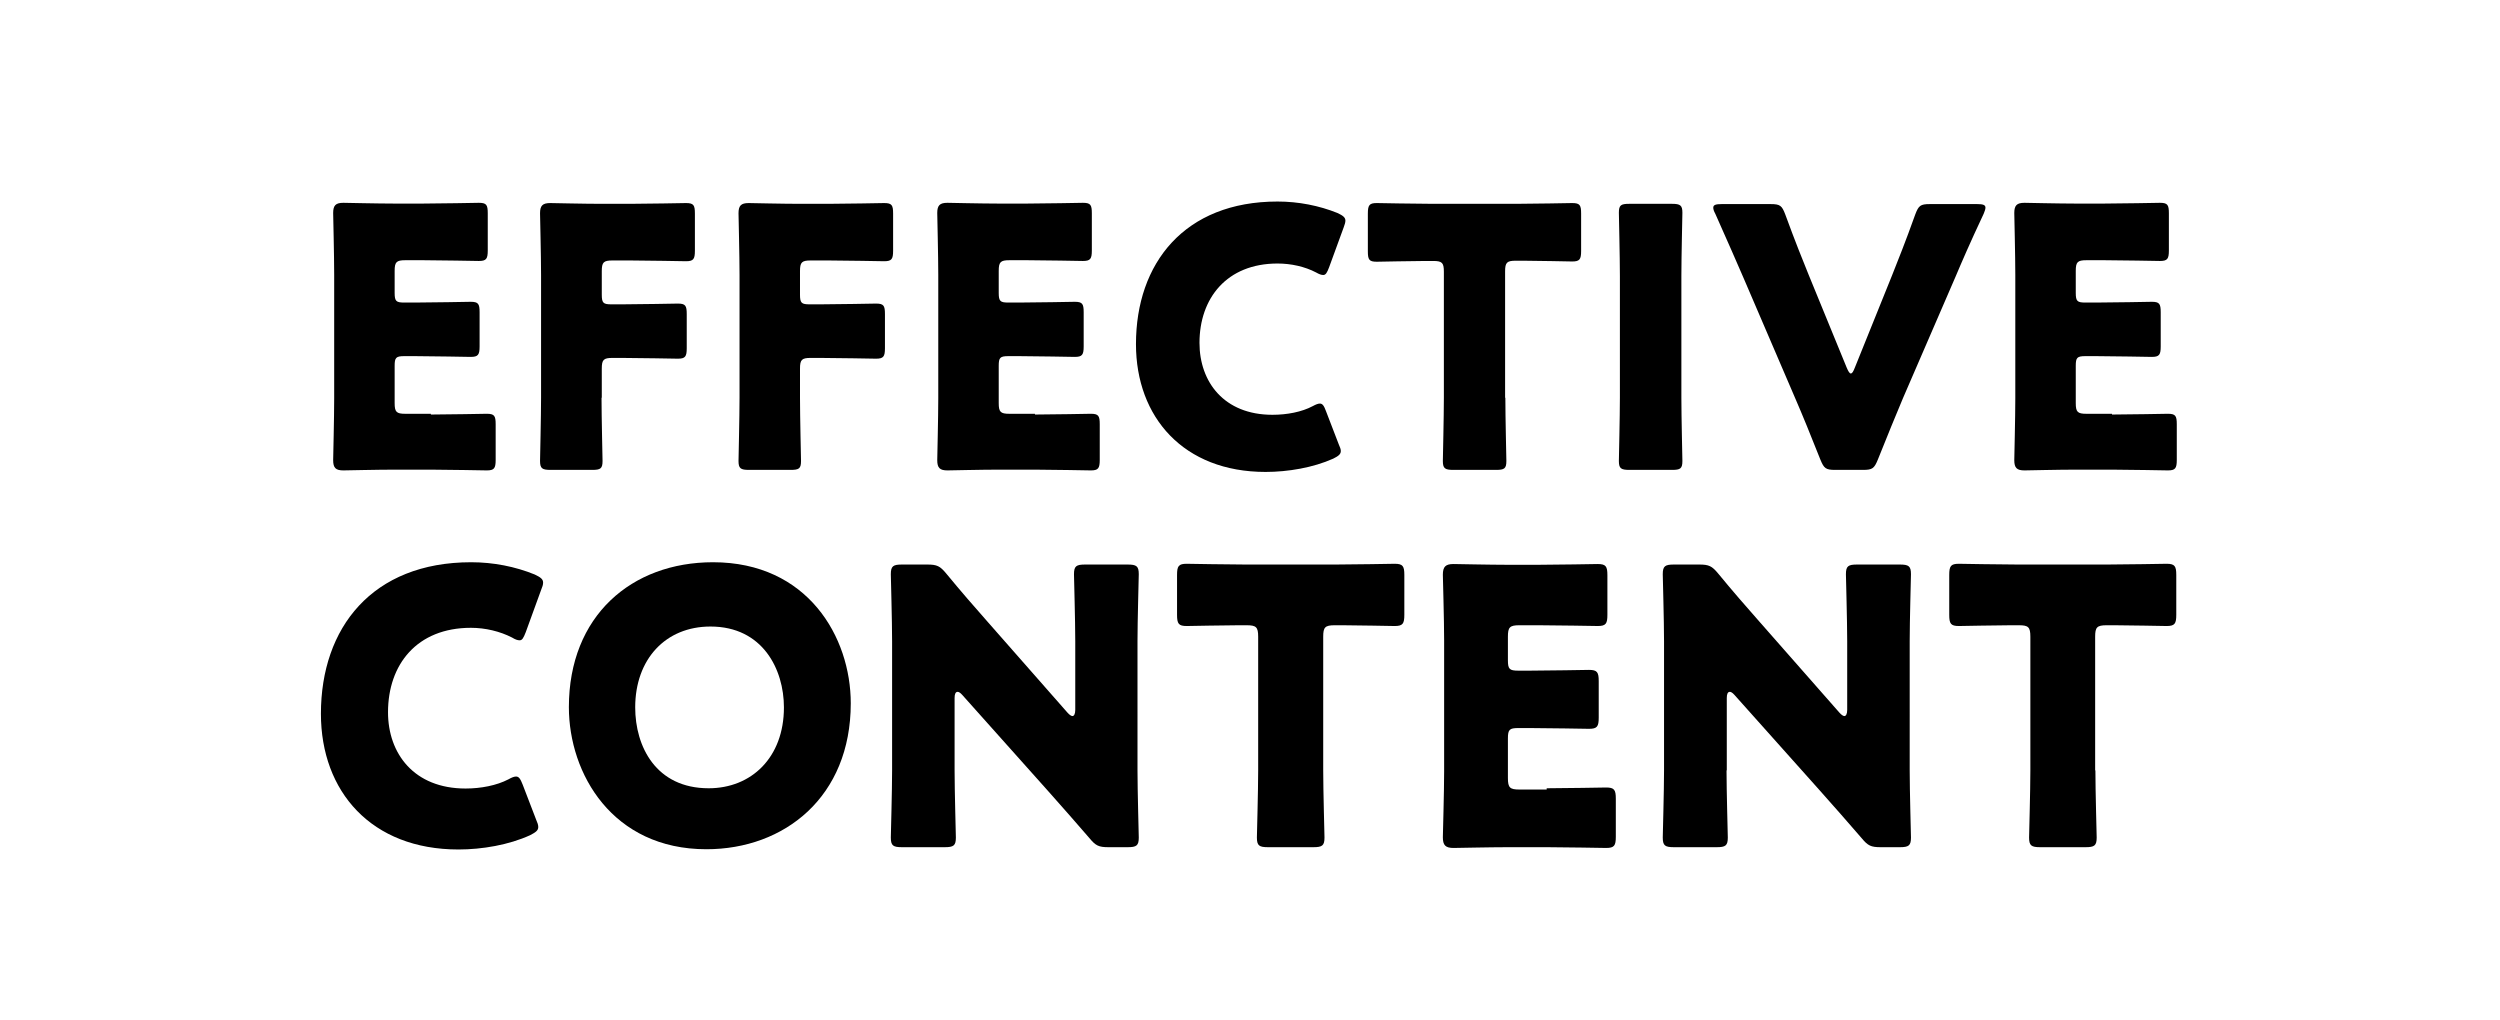
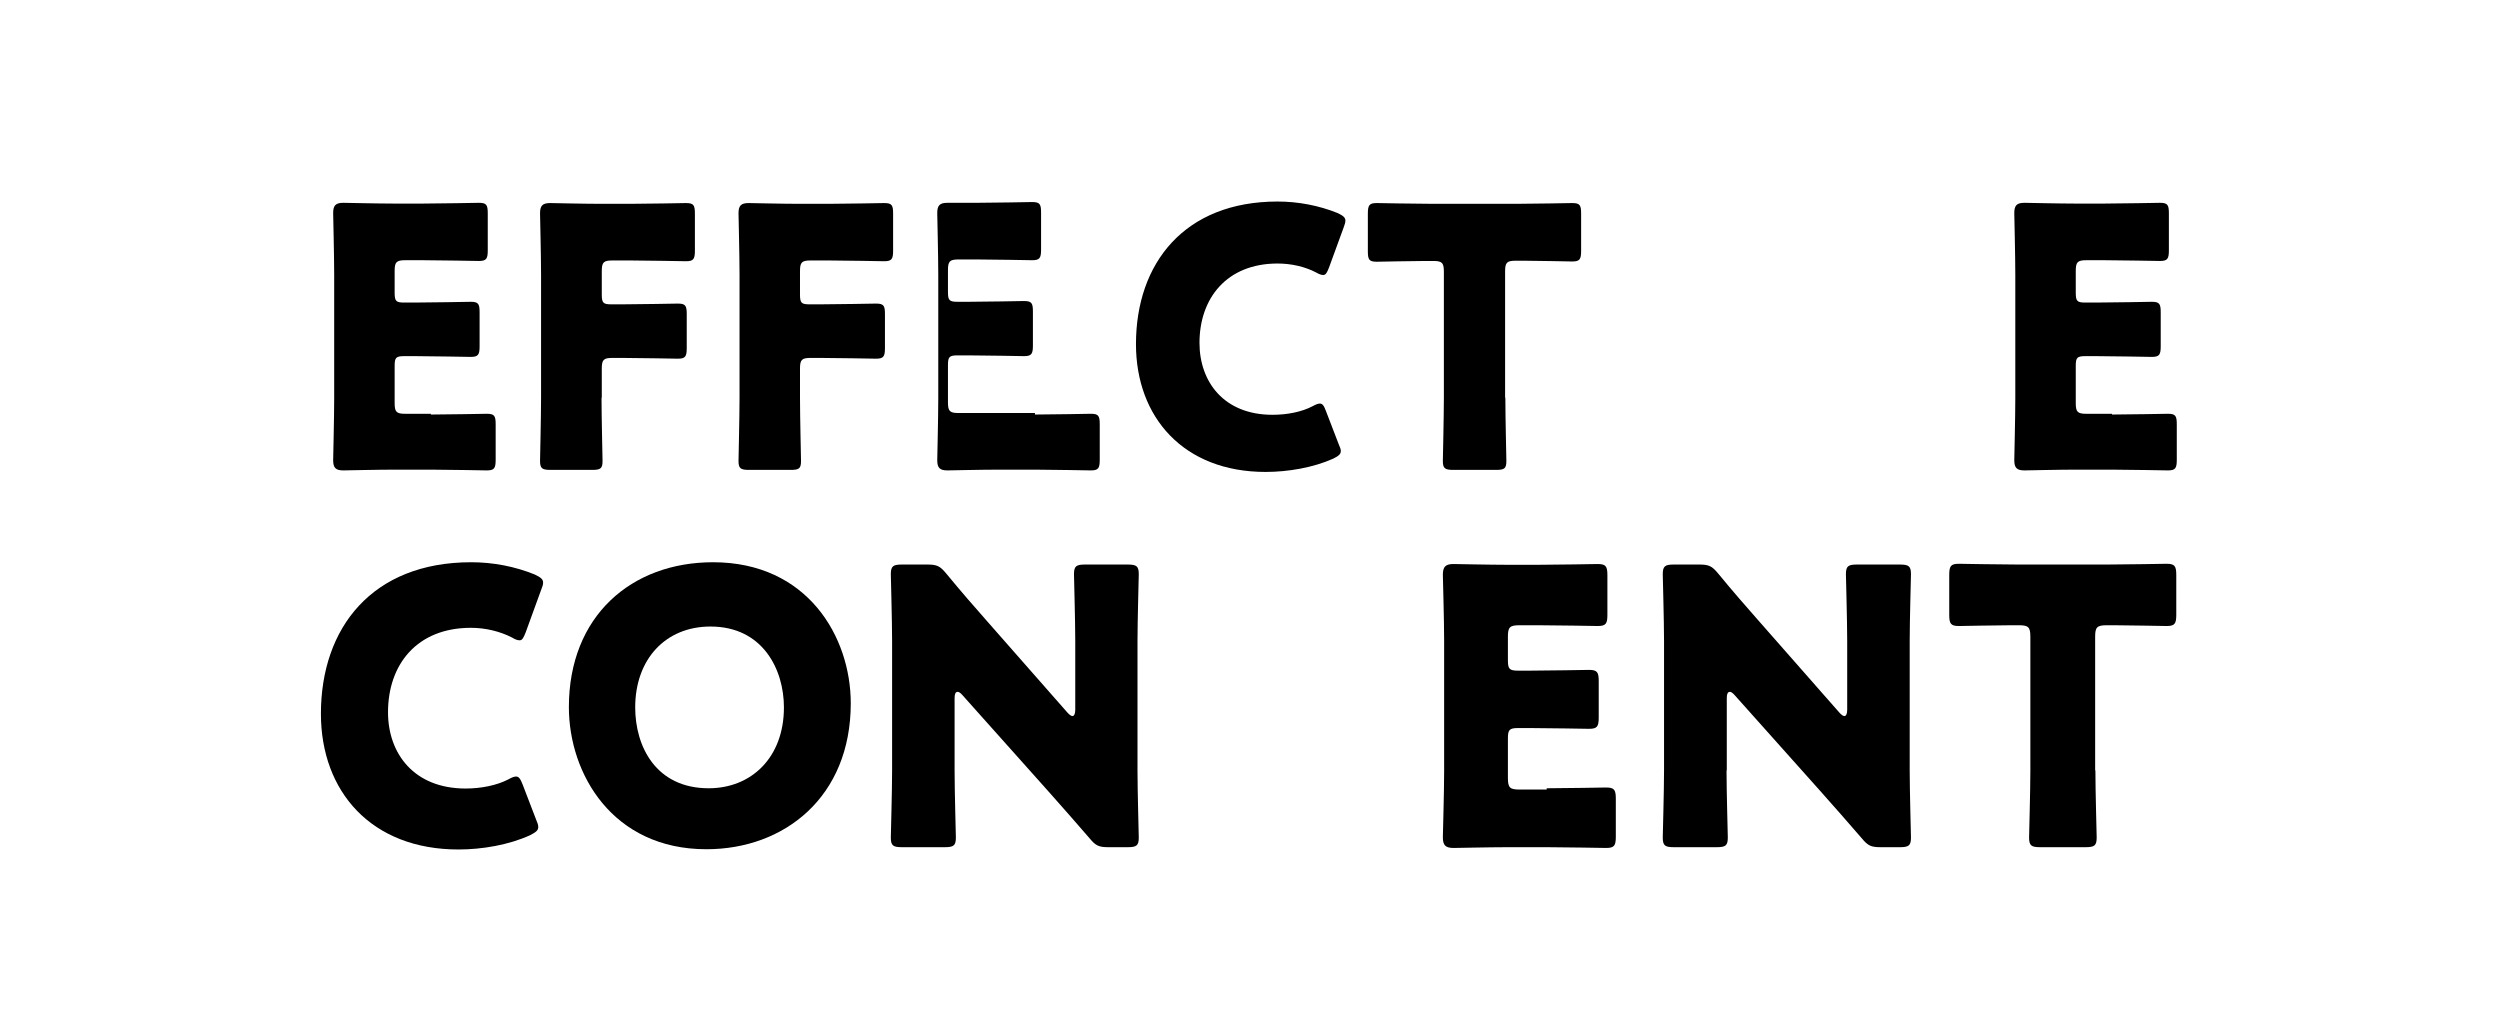
<svg xmlns="http://www.w3.org/2000/svg" version="1.1" id="レイヤー_2_00000021801968370963965800000005506474821489265844_" x="0px" y="0px" viewBox="0 0 980 400" style="enable-background:new 0 0 980 400;" xml:space="preserve">
  <g>
    <path d="M211,324.2c0,1.4-1.1,2.1-3.2,3.2c-8.3,3.8-18.8,5.6-28.1,5.6c-34.1,0-53.9-22.7-53.9-53.2c0-33.7,20.1-59.4,58.9-59.4   c8.7,0,17.3,1.7,24.9,4.8c2.3,1.1,3.3,1.8,3.3,3.2c0,0.8-0.3,1.7-0.8,2.9l-6,16.5c-0.9,2.3-1.4,3.2-2.4,3.2c-0.8,0-1.7-0.3-3-1.1   c-4.7-2.4-10.4-3.8-16.1-3.8c-21.2,0-32.5,14.4-32.5,33.1c0,16.2,10.2,29.9,30.4,29.9c6,0,12.2-1.2,16.8-3.6c1.4-0.8,2.3-1.1,3-1.1   c1.1,0,1.7,0.9,2.6,3.2l5.3,13.8C210.7,322.5,211,323.4,211,324.2z" />
    <path d="M333.5,275.7c0,36.7-26,57.2-56.6,57.2c-36.8,0-53.9-29.6-53.9-55.7c0-35.8,24.6-56.8,56.5-56.8   C316.6,220.4,333.5,249.7,333.5,275.7z M249,277.3c0,15.3,8.1,31.7,28.8,31.7c16.7,0,29.5-12,29.5-31.7c0-14.9-8.3-31.7-28.8-31.7   C260.9,245.6,249,258.4,249,277.3z" />
    <path d="M374.2,302c0,8,0.5,25.2,0.5,26.3c0,3.2-0.9,3.8-4.4,3.8h-16.7c-3.5,0-4.4-0.6-4.4-3.8c0-1.1,0.5-18.3,0.5-26.3v-50.6   c0-8-0.5-25.2-0.5-26.3c0-3.2,0.9-3.8,4.4-3.8h9.9c3.8,0,5,0.6,7.4,3.5c5.6,6.8,10.8,12.8,16.2,18.9l31.3,35.6   c0.8,0.9,1.5,1.4,2,1.4c0.6,0,1.1-0.8,1.1-2.4v-26.9c0-8-0.5-25.2-0.5-26.3c0-3.2,0.9-3.8,4.4-3.8H442c3.5,0,4.4,0.6,4.4,3.8   c0,1.1-0.5,18.3-0.5,26.3V302c0,8,0.5,25.2,0.5,26.3c0,3.2-0.9,3.8-4.4,3.8h-7.5c-3.8,0-5-0.6-7.4-3.5   c-5.4-6.3-10.4-11.9-16.5-18.8l-33.4-37.4c-0.8-0.9-1.4-1.2-1.8-1.2c-0.8,0-1.2,0.8-1.2,2.4V302z" />
-     <path d="M518.7,302c0,8,0.5,25.2,0.5,26.3c0,3.2-0.9,3.8-4.4,3.8h-17.7c-3.5,0-4.4-0.6-4.4-3.8c0-1.1,0.5-18.3,0.5-26.3v-52.4   c0-3.8-0.8-4.5-4.5-4.5h-3.2c-5.4,0-19.2,0.3-20.3,0.3c-3.2,0-3.8-0.9-3.8-4.4v-15.6c0-3.5,0.6-4.4,3.8-4.4   c1.1,0,16.2,0.3,23.3,0.3h34.9c7.1,0,22.2-0.3,23.3-0.3c3.2,0,3.8,0.9,3.8,4.4V241c0,3.5-0.6,4.4-3.8,4.4c-1.1,0-14.9-0.3-20.3-0.3   h-3.2c-3.8,0-4.5,0.8-4.5,4.5V302z" />
    <path d="M606.3,309c7.1,0,22.2-0.3,23.3-0.3c3.2,0,3.8,0.9,3.8,4.4V328c0,3.5-0.6,4.4-3.8,4.4c-1.1,0-16.2-0.3-23.3-0.3H591   c-6.9,0-20.1,0.3-21.2,0.3c-3.2,0-4.2-1.1-4.2-4.2c0-1.1,0.5-17.7,0.5-25.7v-51.5c0-8-0.5-24.6-0.5-25.7c0-3.2,1.1-4.2,4.2-4.2   c1.1,0,14.3,0.3,21.2,0.3h12c7.1,0,22.2-0.3,23.3-0.3c3.2,0,3.8,0.9,3.8,4.4v15.5c0,3.5-0.6,4.4-3.8,4.4c-1.1,0-16.2-0.3-23.3-0.3   h-7.4c-3.8,0-4.5,0.8-4.5,4.5v9.2c0,3.5,0.6,4.1,4.1,4.1h4.4c7.1,0,22.2-0.3,23.3-0.3c3.2,0,3.8,0.9,3.8,4.4v14.3   c0,3.5-0.6,4.4-3.8,4.4c-1.1,0-16.2-0.3-23.3-0.3h-4.4c-3.5,0-4.1,0.6-4.1,4.1v15.5c0,3.8,0.8,4.5,4.5,4.5H606.3z" />
    <path d="M676.8,302c0,8,0.5,25.2,0.5,26.3c0,3.2-0.9,3.8-4.4,3.8h-16.7c-3.5,0-4.4-0.6-4.4-3.8c0-1.1,0.5-18.3,0.5-26.3v-50.6   c0-8-0.5-25.2-0.5-26.3c0-3.2,0.9-3.8,4.4-3.8h9.9c3.8,0,5,0.6,7.4,3.5c5.6,6.8,10.8,12.8,16.2,18.9l31.3,35.6   c0.8,0.9,1.5,1.4,2,1.4c0.6,0,1.1-0.8,1.1-2.4v-26.9c0-8-0.5-25.2-0.5-26.3c0-3.2,0.9-3.8,4.4-3.8h16.7c3.5,0,4.4,0.6,4.4,3.8   c0,1.1-0.5,18.3-0.5,26.3V302c0,8,0.5,25.2,0.5,26.3c0,3.2-0.9,3.8-4.4,3.8h-7.5c-3.8,0-5-0.6-7.4-3.5   c-5.4-6.3-10.4-11.9-16.5-18.8l-33.4-37.4c-0.8-0.9-1.4-1.2-1.8-1.2c-0.8,0-1.2,0.8-1.2,2.4V302z" />
    <path d="M821.4,302c0,8,0.5,25.2,0.5,26.3c0,3.2-0.9,3.8-4.4,3.8h-17.7c-3.5,0-4.4-0.6-4.4-3.8c0-1.1,0.5-18.3,0.5-26.3v-52.4   c0-3.8-0.8-4.5-4.5-4.5h-3.2c-5.4,0-19.2,0.3-20.3,0.3c-3.2,0-3.8-0.9-3.8-4.4v-15.6c0-3.5,0.6-4.4,3.8-4.4   c1.1,0,16.2,0.3,23.3,0.3H826c7.1,0,22.2-0.3,23.3-0.3c3.2,0,3.8,0.9,3.8,4.4V241c0,3.5-0.6,4.4-3.8,4.4c-1.1,0-14.9-0.3-20.3-0.3   h-3.2c-3.8,0-4.5,0.8-4.5,4.5V302z" />
  </g>
  <g>
    <path d="M168.9,162.5c6.6,0,20.9-0.3,21.9-0.3c3,0,3.5,0.8,3.5,4.1v14c0,3.3-0.6,4.1-3.5,4.1c-1,0-15.3-0.3-21.9-0.3h-14.4   c-6.5,0-19,0.3-19.9,0.3c-3,0-4-1-4-4c0-1,0.4-16.7,0.4-24.2v-48.5c0-7.5-0.4-23.2-0.4-24.2c0-3,1-4,4-4c1,0,13.4,0.3,19.9,0.3   h11.3c6.6,0,20.9-0.3,21.9-0.3c3,0,3.5,0.8,3.5,4.1v14.6c0,3.3-0.6,4.1-3.5,4.1c-1,0-15.3-0.3-21.9-0.3h-6.9   c-3.5,0-4.2,0.7-4.2,4.2v8.6c0,3.3,0.6,3.8,3.8,3.8h4.1c6.6,0,20.9-0.3,21.9-0.3c3,0,3.5,0.8,3.5,4.1v13.4c0,3.3-0.6,4.1-3.5,4.1   c-1,0-15.3-0.3-21.9-0.3h-4.1c-3.3,0-3.8,0.6-3.8,3.8v14.6c0,3.5,0.7,4.2,4.2,4.2H168.9z" />
    <path d="M235.8,155.9c0,7.5,0.4,23.8,0.4,24.8c0,3-0.8,3.5-4.1,3.5h-16.3c-3.3,0-4.1-0.6-4.1-3.5c0-1,0.4-17.3,0.4-24.8v-48.1   c0-7.5-0.4-23.2-0.4-24.2c0-3,1-4,4-4c1,0,13.4,0.3,19.9,0.3H247c6.6,0,20.9-0.3,21.9-0.3c3,0,3.5,0.8,3.5,4.1v14.6   c0,3.3-0.6,4.1-3.5,4.1c-1,0-15.3-0.3-21.9-0.3h-6.9c-3.5,0-4.2,0.7-4.2,4.2v9.2c0,3.3,0.6,3.8,3.8,3.8h4.1   c6.6,0,20.9-0.3,21.9-0.3c3,0,3.5,0.8,3.5,4.1v13.4c0,3.3-0.6,4.1-3.5,4.1c-1,0-15.3-0.3-21.9-0.3h-3.7c-3.5,0-4.2,0.7-4.2,4.2   V155.9z" />
    <path d="M313.6,155.9c0,7.5,0.4,23.8,0.4,24.8c0,3-0.8,3.5-4.1,3.5h-16.3c-3.3,0-4.1-0.6-4.1-3.5c0-1,0.4-17.3,0.4-24.8v-48.1   c0-7.5-0.4-23.2-0.4-24.2c0-3,1-4,4-4c1,0,13.4,0.3,19.9,0.3h11.3c6.6,0,20.9-0.3,21.9-0.3c3,0,3.5,0.8,3.5,4.1v14.6   c0,3.3-0.6,4.1-3.5,4.1c-1,0-15.3-0.3-21.9-0.3h-6.9c-3.5,0-4.2,0.7-4.2,4.2v9.2c0,3.3,0.6,3.8,3.8,3.8h4.1   c6.6,0,20.9-0.3,21.9-0.3c3,0,3.5,0.8,3.5,4.1v13.4c0,3.3-0.6,4.1-3.5,4.1c-1,0-15.3-0.3-21.9-0.3h-3.7c-3.5,0-4.2,0.7-4.2,4.2   V155.9z" />
-     <path d="M405.7,162.5c6.6,0,20.9-0.3,21.9-0.3c3,0,3.5,0.8,3.5,4.1v14c0,3.3-0.6,4.1-3.5,4.1c-1,0-15.3-0.3-21.9-0.3h-14.4   c-6.5,0-19,0.3-19.9,0.3c-3,0-4-1-4-4c0-1,0.4-16.7,0.4-24.2v-48.5c0-7.5-0.4-23.2-0.4-24.2c0-3,1-4,4-4c1,0,13.4,0.3,19.9,0.3   h11.3c6.6,0,20.9-0.3,21.9-0.3c3,0,3.5,0.8,3.5,4.1v14.6c0,3.3-0.6,4.1-3.5,4.1c-1,0-15.3-0.3-21.9-0.3h-6.9   c-3.5,0-4.2,0.7-4.2,4.2v8.6c0,3.3,0.6,3.8,3.8,3.8h4.1c6.6,0,20.9-0.3,21.9-0.3c3,0,3.5,0.8,3.5,4.1v13.4c0,3.3-0.6,4.1-3.5,4.1   c-1,0-15.3-0.3-21.9-0.3h-4.1c-3.3,0-3.8,0.6-3.8,3.8v14.6c0,3.5,0.7,4.2,4.2,4.2H405.7z" />
+     <path d="M405.7,162.5c6.6,0,20.9-0.3,21.9-0.3c3,0,3.5,0.8,3.5,4.1v14c0,3.3-0.6,4.1-3.5,4.1c-1,0-15.3-0.3-21.9-0.3h-14.4   c-6.5,0-19,0.3-19.9,0.3c-3,0-4-1-4-4c0-1,0.4-16.7,0.4-24.2v-48.5c0-7.5-0.4-23.2-0.4-24.2c0-3,1-4,4-4h11.3c6.6,0,20.9-0.3,21.9-0.3c3,0,3.5,0.8,3.5,4.1v14.6c0,3.3-0.6,4.1-3.5,4.1c-1,0-15.3-0.3-21.9-0.3h-6.9   c-3.5,0-4.2,0.7-4.2,4.2v8.6c0,3.3,0.6,3.8,3.8,3.8h4.1c6.6,0,20.9-0.3,21.9-0.3c3,0,3.5,0.8,3.5,4.1v13.4c0,3.3-0.6,4.1-3.5,4.1   c-1,0-15.3-0.3-21.9-0.3h-4.1c-3.3,0-3.8,0.6-3.8,3.8v14.6c0,3.5,0.7,4.2,4.2,4.2H405.7z" />
    <path d="M525.6,176.8c0,1.3-1,2-3,3c-7.8,3.5-17.7,5.2-26.5,5.2c-32.1,0-50.8-21.4-50.8-50.1c0-31.7,19-55.9,55.5-55.9   c8.2,0,16.3,1.6,23.5,4.5c2.1,1,3.1,1.7,3.1,3c0,0.7-0.3,1.6-0.7,2.7l-5.7,15.6c-0.8,2.1-1.3,3-2.3,3c-0.7,0-1.6-0.3-2.8-1   c-4.4-2.3-9.8-3.5-15.1-3.5c-19.9,0-30.6,13.6-30.6,31.1c0,15.3,9.6,28.2,28.6,28.2c5.7,0,11.5-1.1,15.8-3.4c1.3-0.7,2.1-1,2.8-1   c1,0,1.6,0.8,2.4,3l5,13C525.3,175.3,525.6,176.1,525.6,176.8z" />
    <path d="M590.1,155.9c0,7.5,0.4,23.8,0.4,24.8c0,3-0.8,3.5-4.1,3.5h-16.7c-3.3,0-4.1-0.6-4.1-3.5c0-1,0.4-17.3,0.4-24.8v-49.4   c0-3.5-0.7-4.2-4.2-4.2h-3c-5.1,0-18.1,0.3-19.1,0.3c-3,0-3.5-0.8-3.5-4.1V83.7c0-3.3,0.6-4.1,3.5-4.1c1,0,15.3,0.3,21.9,0.3h32.8   c6.6,0,20.9-0.3,21.9-0.3c3,0,3.5,0.8,3.5,4.1v14.7c0,3.3-0.6,4.1-3.5,4.1c-1,0-14-0.3-19.1-0.3h-3c-3.5,0-4.2,0.7-4.2,4.2V155.9z" />
-     <path d="M638.7,184.2c-3.3,0-4.1-0.6-4.1-3.5c0-1,0.4-17.3,0.4-24.8v-47.7c0-7.5-0.4-23.8-0.4-24.8c0-3,0.8-3.5,4.1-3.5h16.7   c3.3,0,4.1,0.6,4.1,3.5c0,1-0.4,17.3-0.4,24.8v47.7c0,7.5,0.4,23.8,0.4,24.8c0,3-0.8,3.5-4.1,3.5H638.7z" />
-     <path d="M746,156c-2.7,6.5-6.1,14.6-9.9,24.2c-1.4,3.4-2.1,4-5.8,4h-10.9c-3.7,0-4.4-0.6-5.8-4c-3.8-9.6-7.1-17.7-9.8-23.9   l-20.4-47.5c-2.8-6.5-5.8-13.3-11-25c-0.6-1.1-0.8-1.8-0.8-2.4c0-1.1,1-1.4,3.3-1.4h19.2c3.7,0,4.4,0.6,5.7,4   c4.1,11.2,6.8,17.8,9.1,23.5l15,36.6c0.6,1.4,1.1,2.3,1.6,2.3c0.6,0,1-0.8,1.6-2.3l14.6-36.2c2.4-6.1,5.1-12.7,9.1-23.9   c1.3-3.4,2-4,5.7-4H775c2.3,0,3.3,0.3,3.3,1.4c0,0.6-0.3,1.4-0.7,2.4c-5.5,11.7-8.5,18.7-11,24.6L746,156z" />
    <path d="M827.9,162.5c6.6,0,20.9-0.3,21.9-0.3c3,0,3.5,0.8,3.5,4.1v14c0,3.3-0.6,4.1-3.5,4.1c-1,0-15.3-0.3-21.9-0.3h-14.4   c-6.5,0-19,0.3-19.9,0.3c-3,0-4-1-4-4c0-1,0.4-16.7,0.4-24.2v-48.5c0-7.5-0.4-23.2-0.4-24.2c0-3,1-4,4-4c1,0,13.4,0.3,19.9,0.3   h11.3c6.6,0,20.9-0.3,21.9-0.3c3,0,3.5,0.8,3.5,4.1v14.6c0,3.3-0.6,4.1-3.5,4.1c-1,0-15.3-0.3-21.9-0.3h-6.9   c-3.5,0-4.2,0.7-4.2,4.2v8.6c0,3.3,0.6,3.8,3.8,3.8h4.1c6.6,0,20.9-0.3,21.9-0.3c3,0,3.5,0.8,3.5,4.1v13.4c0,3.3-0.6,4.1-3.5,4.1   c-1,0-15.3-0.3-21.9-0.3h-4.1c-3.3,0-3.8,0.6-3.8,3.8v14.6c0,3.5,0.7,4.2,4.2,4.2H827.9z" />
  </g>
</svg>